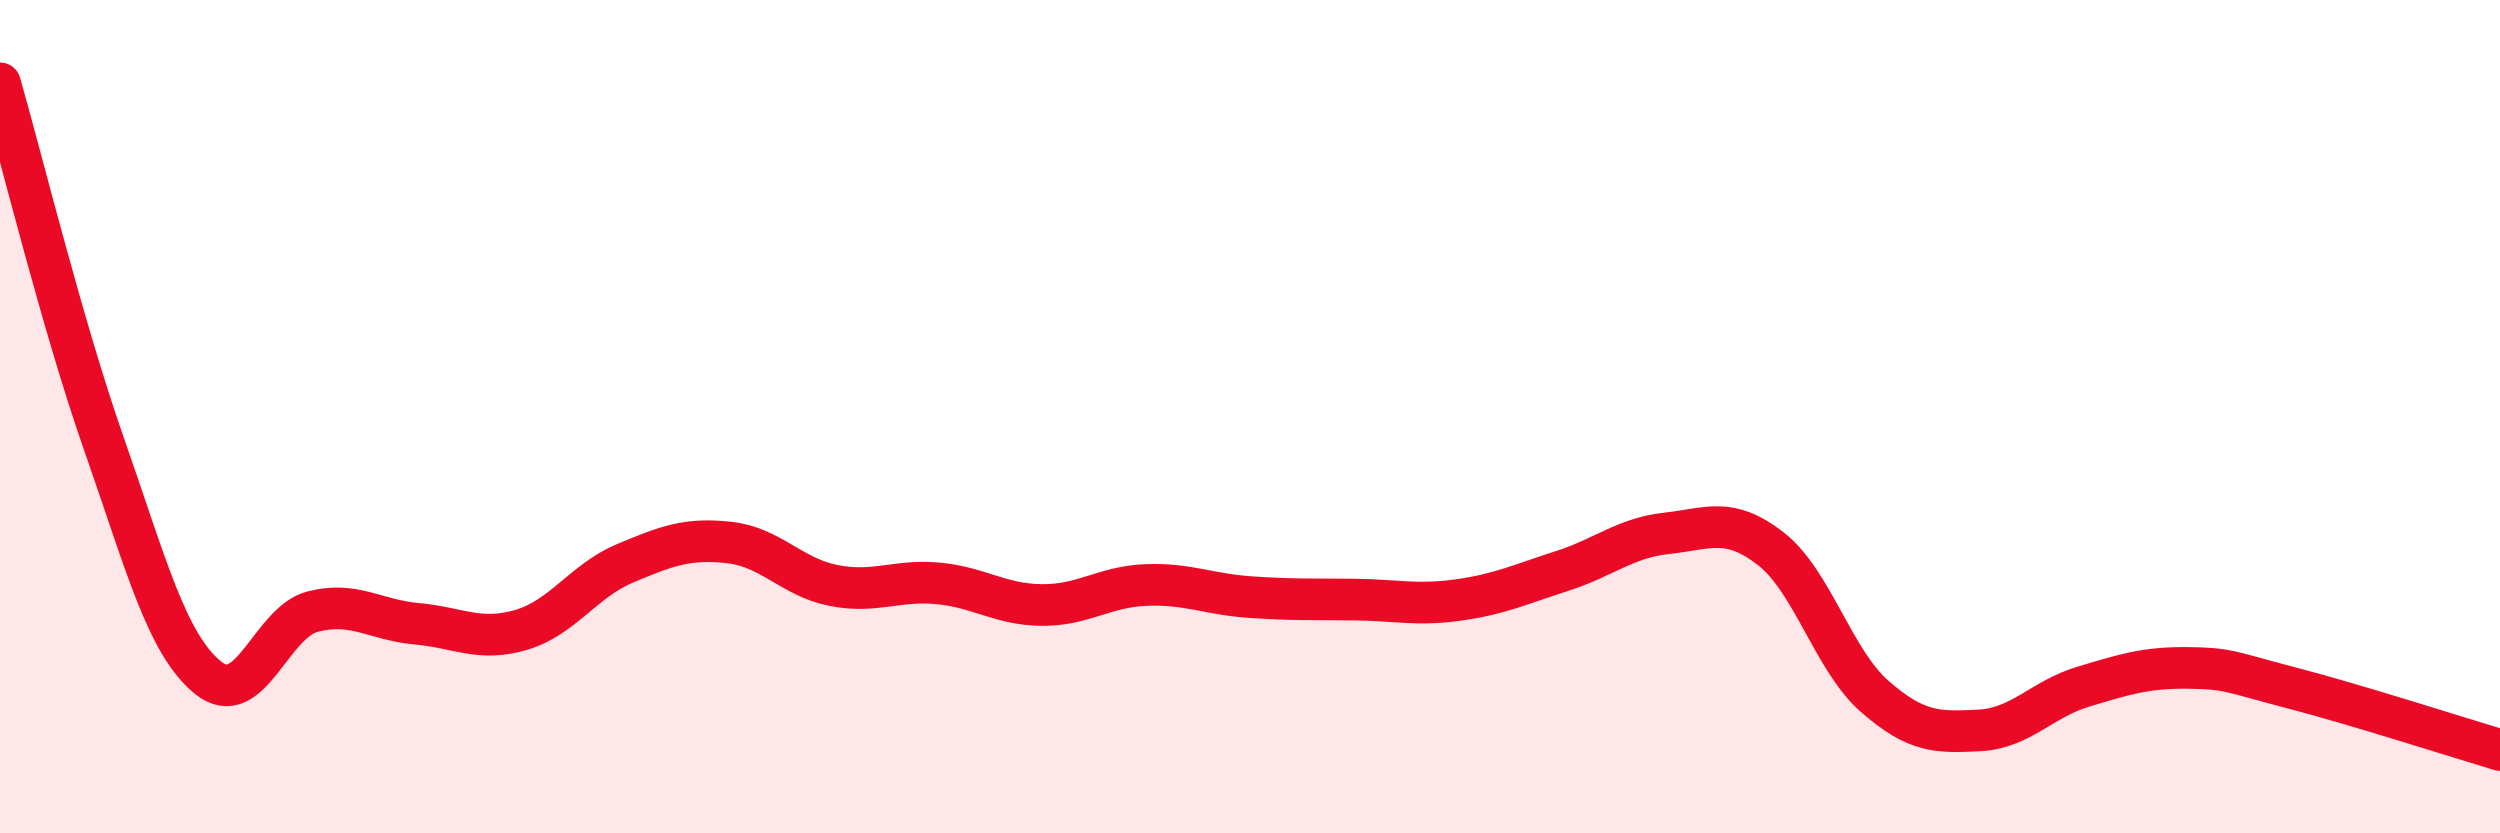
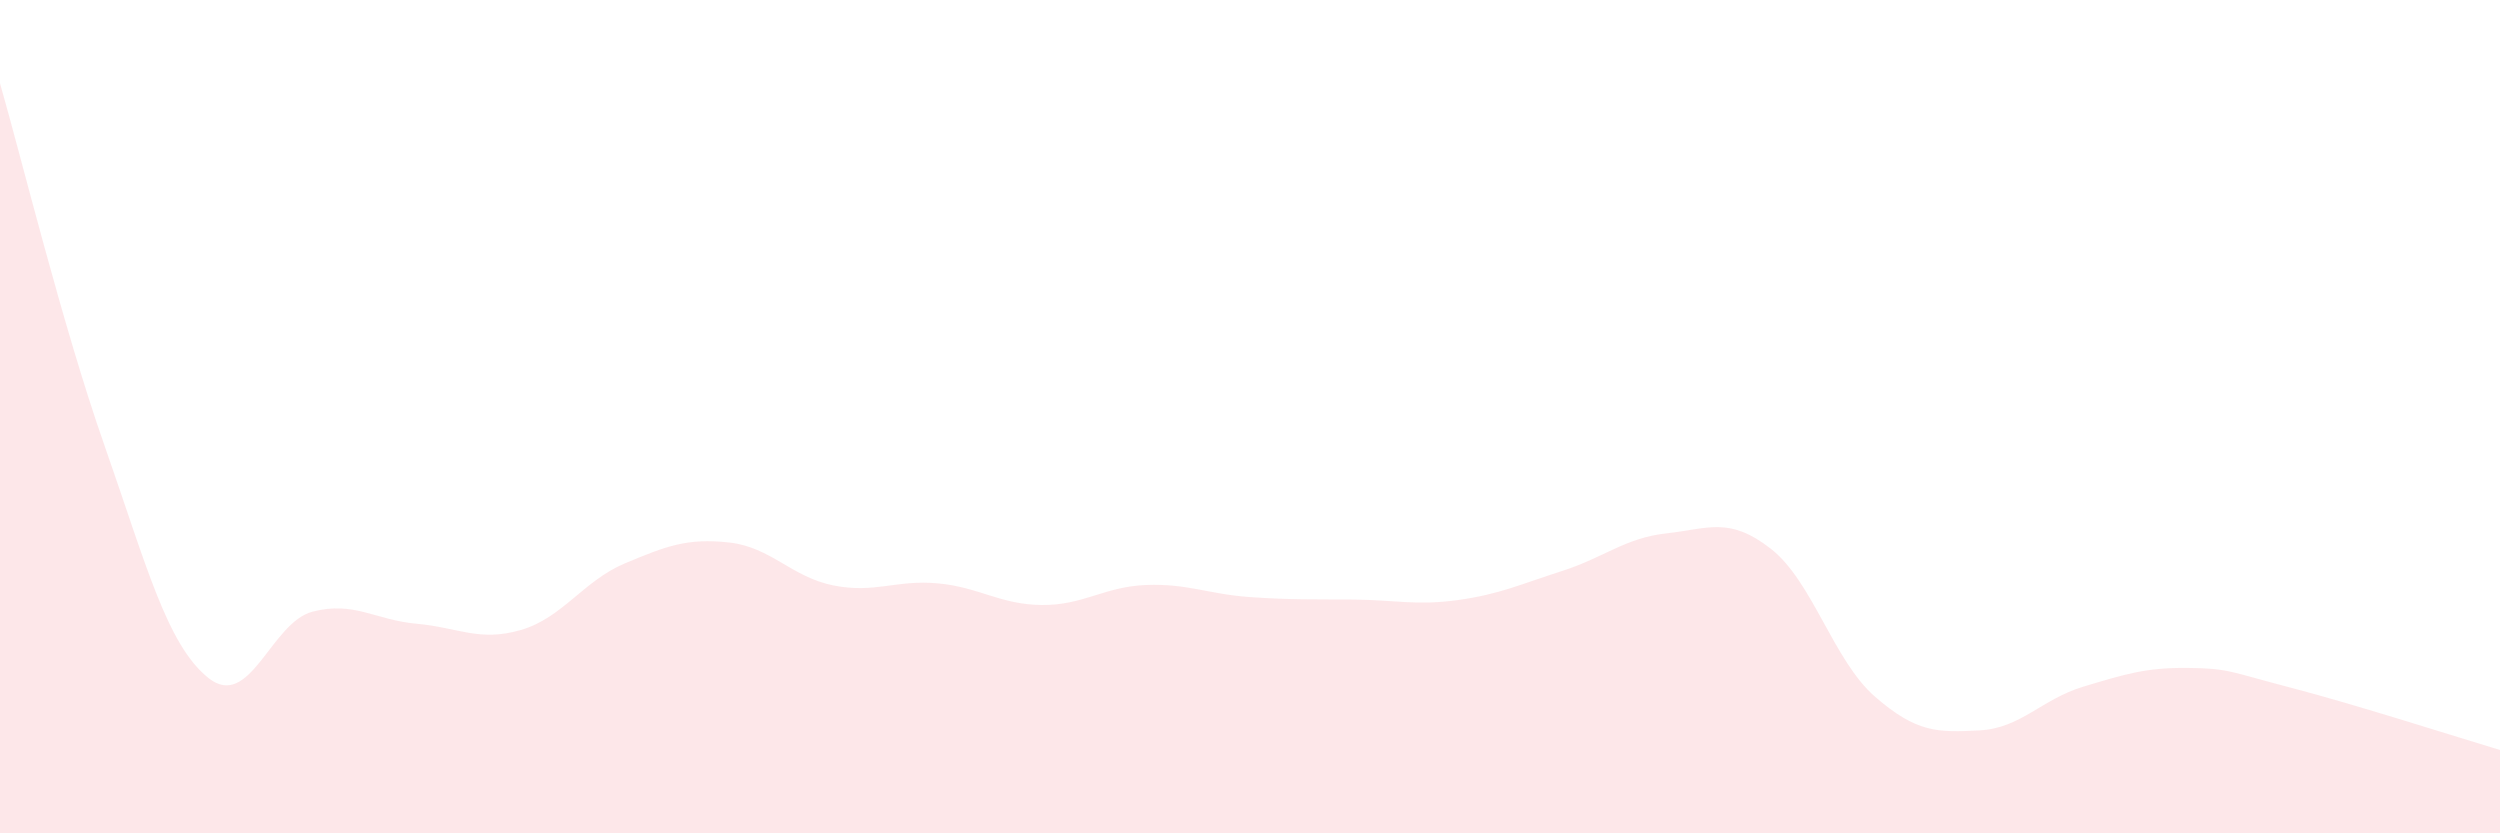
<svg xmlns="http://www.w3.org/2000/svg" width="60" height="20" viewBox="0 0 60 20">
  <path d="M 0,2 C 0.5,3.73 1.5,7.82 2.5,10.67 C 3.5,13.52 4,15.47 5,16.27 C 6,17.07 6.5,14.94 7.5,14.68 C 8.5,14.42 9,14.88 10,14.97 C 11,15.06 11.5,15.41 12.5,15.12 C 13.5,14.83 14,13.94 15,13.52 C 16,13.1 16.5,12.91 17.5,13.02 C 18.5,13.13 19,13.85 20,14.05 C 21,14.25 21.5,13.91 22.5,14 C 23.5,14.09 24,14.51 25,14.52 C 26,14.53 26.5,14.08 27.5,14.04 C 28.5,14 29,14.26 30,14.33 C 31,14.4 31.5,14.38 32.5,14.39 C 33.5,14.4 34,14.54 35,14.4 C 36,14.26 36.5,14.02 37.5,13.7 C 38.5,13.38 39,12.91 40,12.8 C 41,12.69 41.5,12.39 42.5,13.17 C 43.5,13.95 44,15.85 45,16.72 C 46,17.59 46.5,17.58 47.5,17.53 C 48.5,17.48 49,16.78 50,16.48 C 51,16.18 51.5,16.02 52.5,16.03 C 53.5,16.04 53.5,16.12 55,16.51 C 56.5,16.9 59,17.7 60,18L60 20L0 20Z" fill="#EB0A25" opacity="0.1" stroke-linecap="round" stroke-linejoin="round" />
-   <path d="M 0,2 C 0.5,3.73 1.5,7.82 2.5,10.67 C 3.5,13.52 4,15.47 5,16.27 C 6,17.07 6.5,14.94 7.5,14.68 C 8.5,14.42 9,14.88 10,14.97 C 11,15.06 11.5,15.41 12.5,15.12 C 13.5,14.83 14,13.94 15,13.52 C 16,13.1 16.5,12.91 17.5,13.02 C 18.5,13.13 19,13.85 20,14.05 C 21,14.25 21.5,13.91 22.5,14 C 23.5,14.09 24,14.51 25,14.52 C 26,14.53 26.5,14.08 27.5,14.04 C 28.5,14 29,14.26 30,14.33 C 31,14.4 31.5,14.38 32.5,14.39 C 33.5,14.4 34,14.54 35,14.4 C 36,14.26 36.5,14.02 37.5,13.7 C 38.5,13.38 39,12.91 40,12.8 C 41,12.69 41.5,12.39 42.5,13.17 C 43.5,13.95 44,15.85 45,16.72 C 46,17.59 46.5,17.58 47.5,17.53 C 48.5,17.48 49,16.78 50,16.48 C 51,16.18 51.5,16.02 52.5,16.03 C 53.5,16.04 53.5,16.12 55,16.51 C 56.5,16.9 59,17.7 60,18" stroke="#EB0A25" stroke-width="1" fill="none" stroke-linecap="round" stroke-linejoin="round" />
</svg>